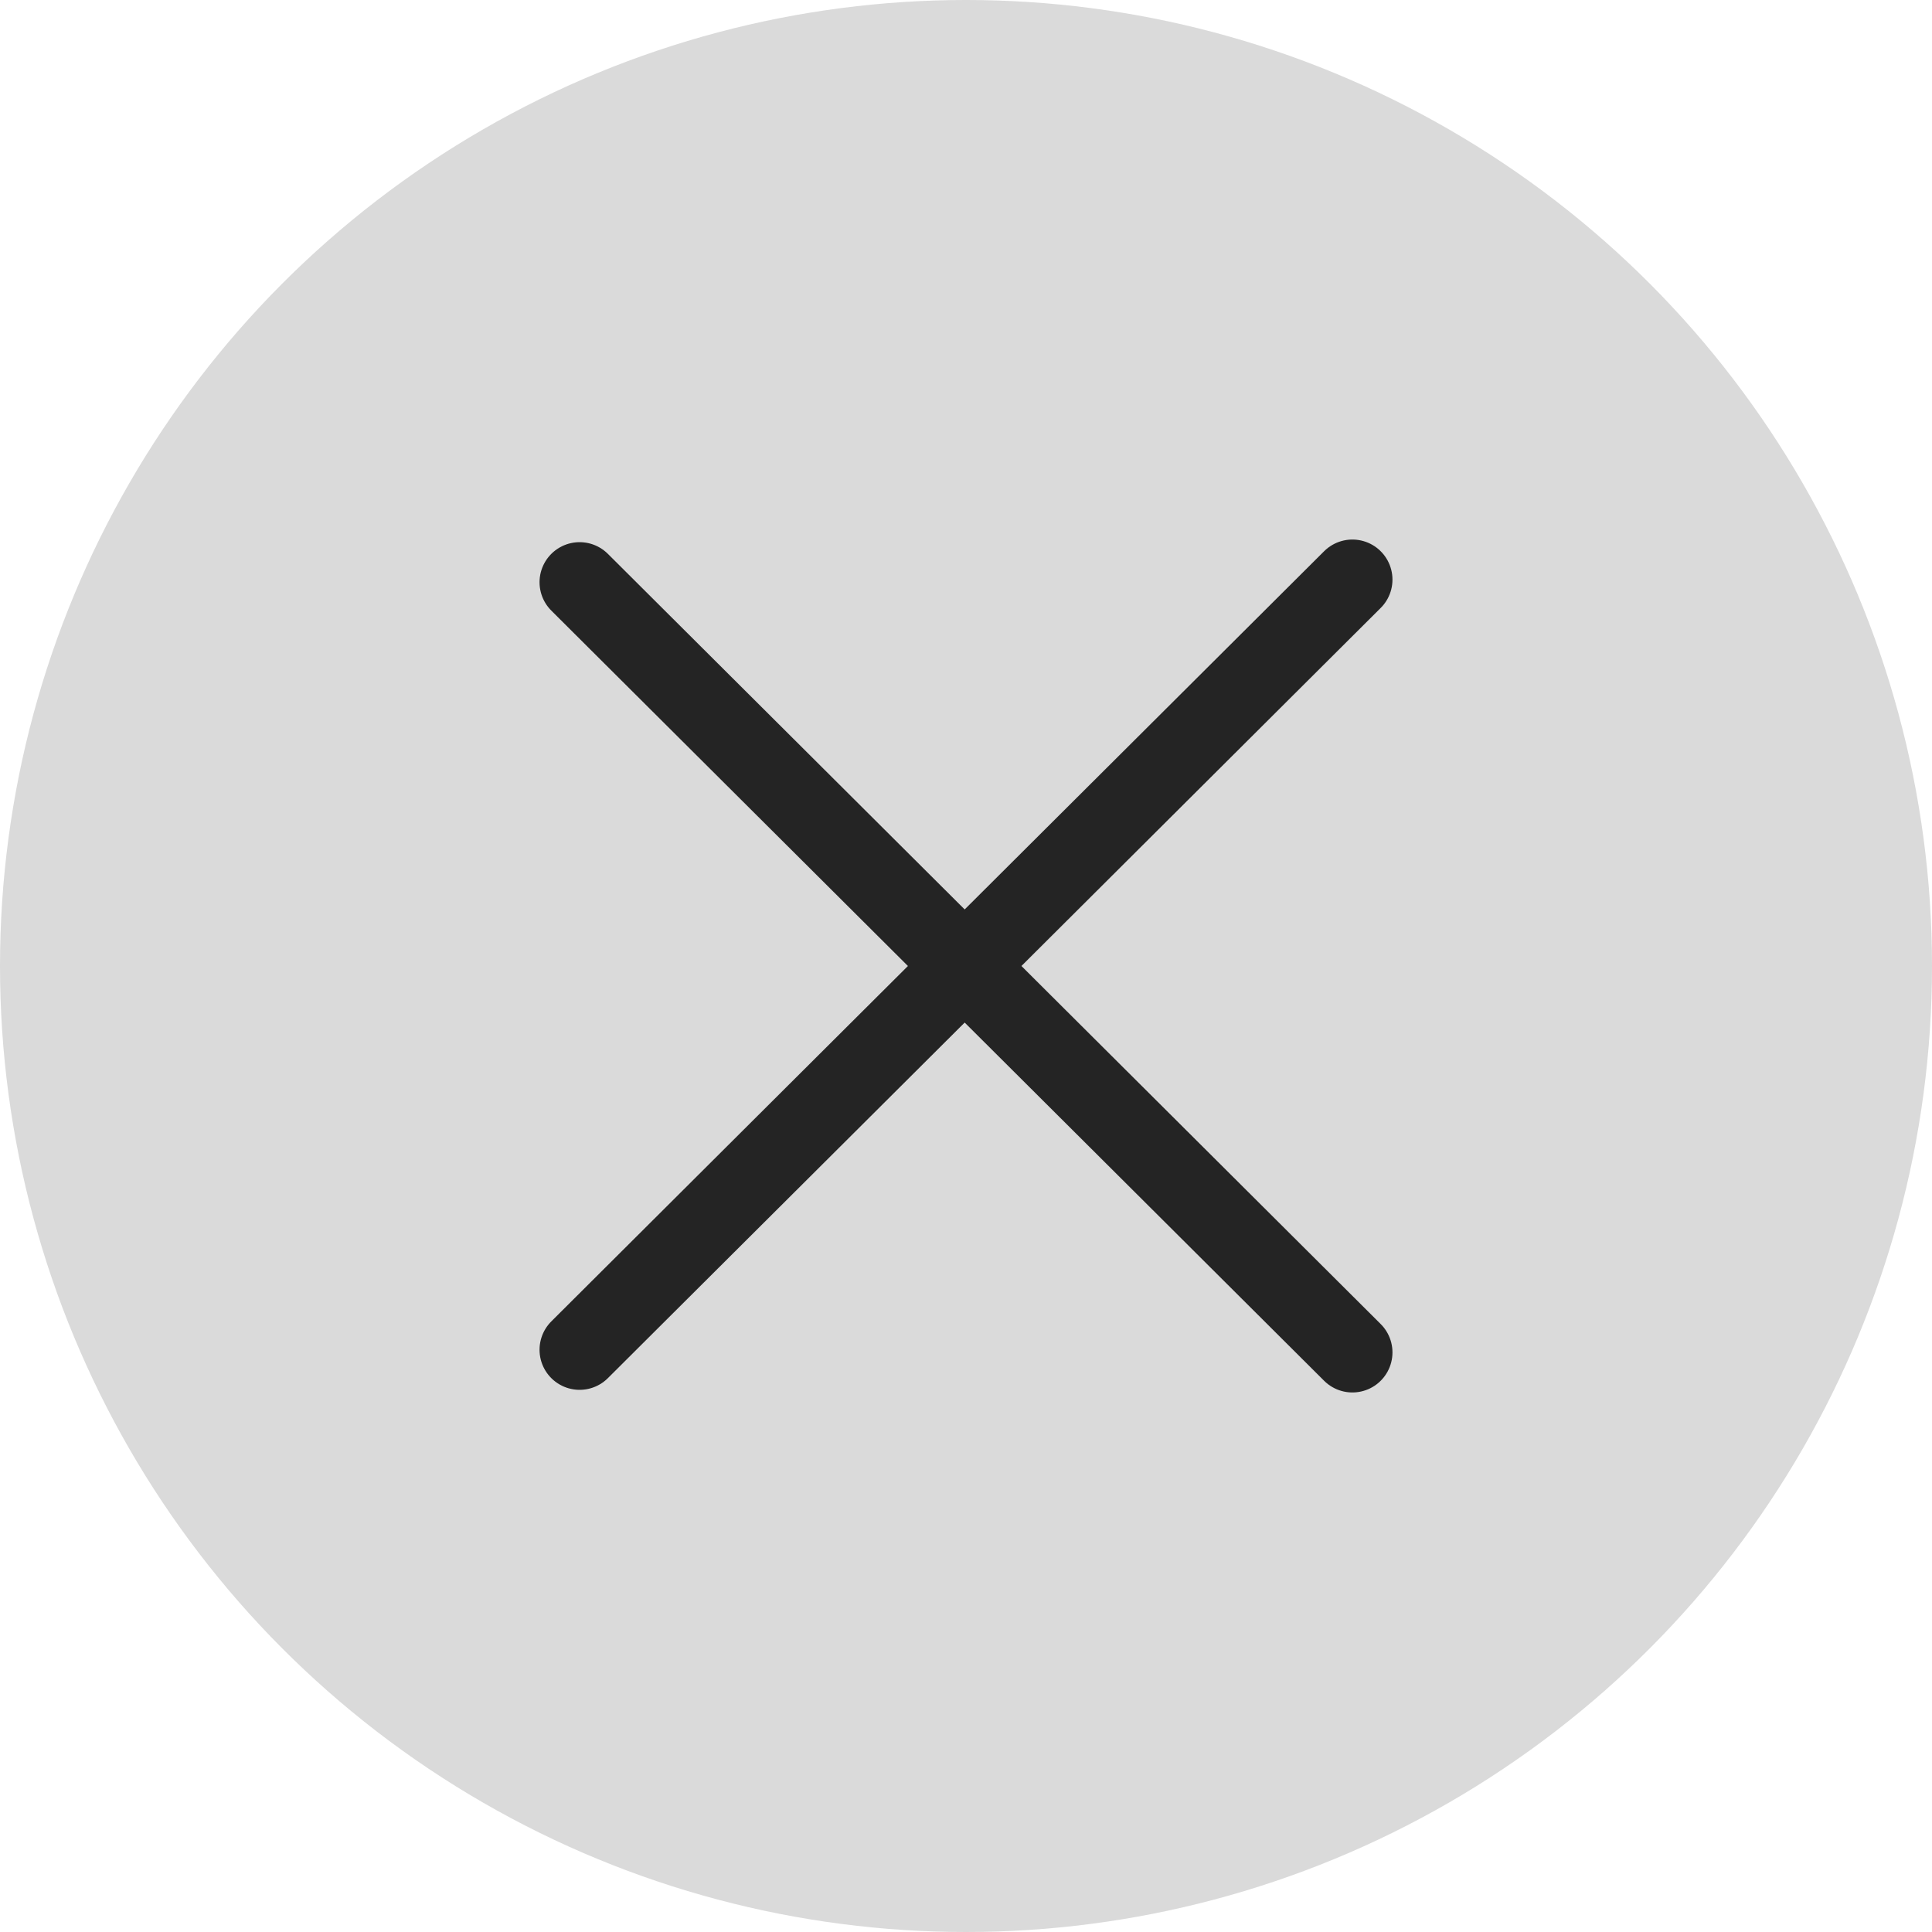
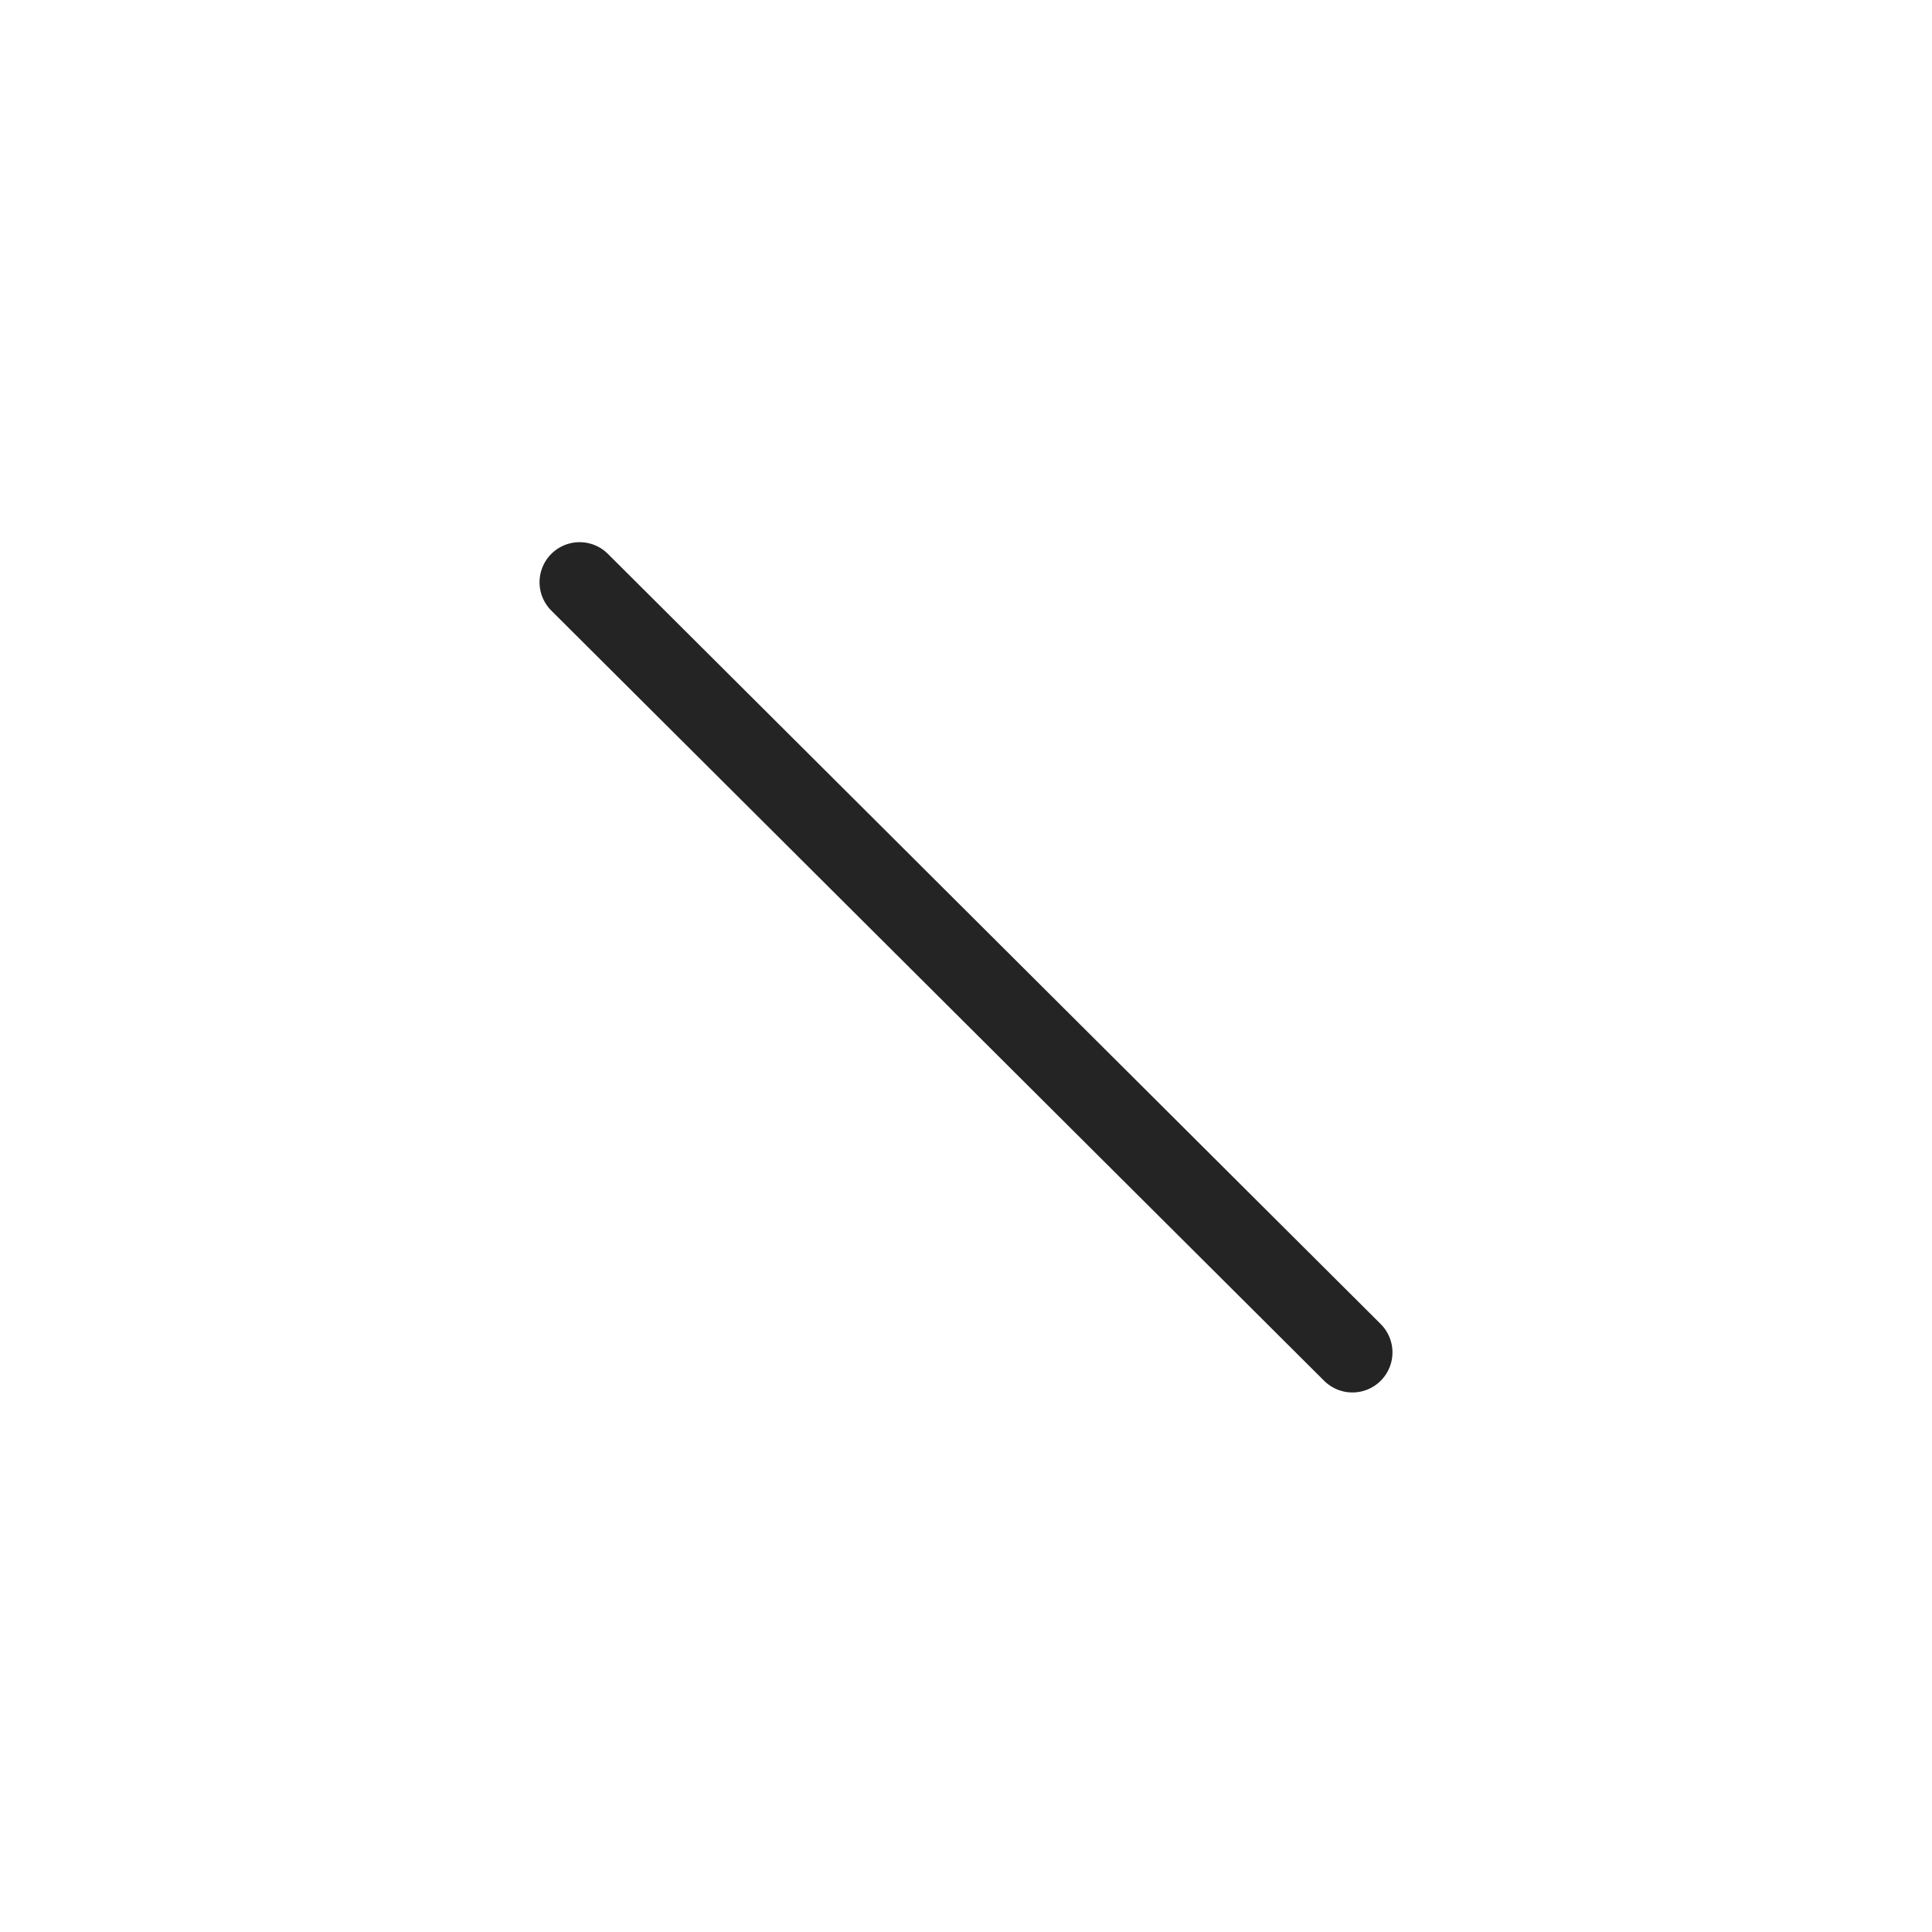
<svg xmlns="http://www.w3.org/2000/svg" width="36" height="36" viewBox="0 0 36 36" fill="none">
-   <circle cx="18" cy="18" r="18" fill="#DADADA" />
-   <path d="M10.8 25.151L25.2 10.8M25.2 25.2L10.8 10.849" stroke="#242424" stroke-width="1.493" stroke-linecap="round" stroke-linejoin="round" />
+   <path d="M10.8 25.151M25.2 25.2L10.8 10.849" stroke="#242424" stroke-width="1.493" stroke-linecap="round" stroke-linejoin="round" />
</svg>